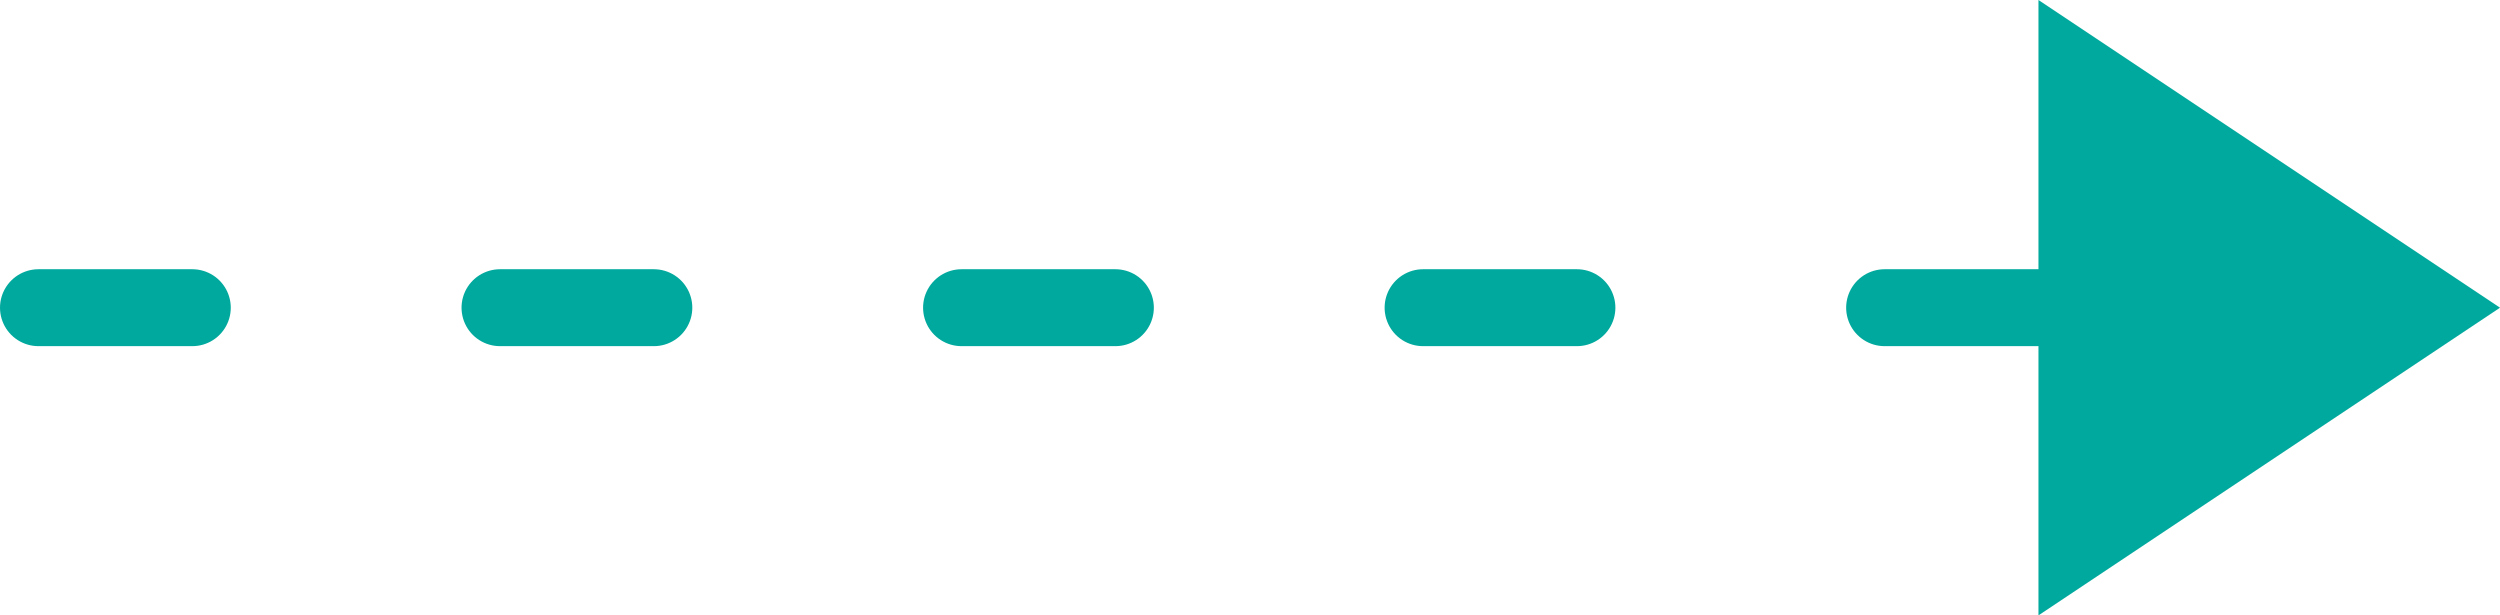
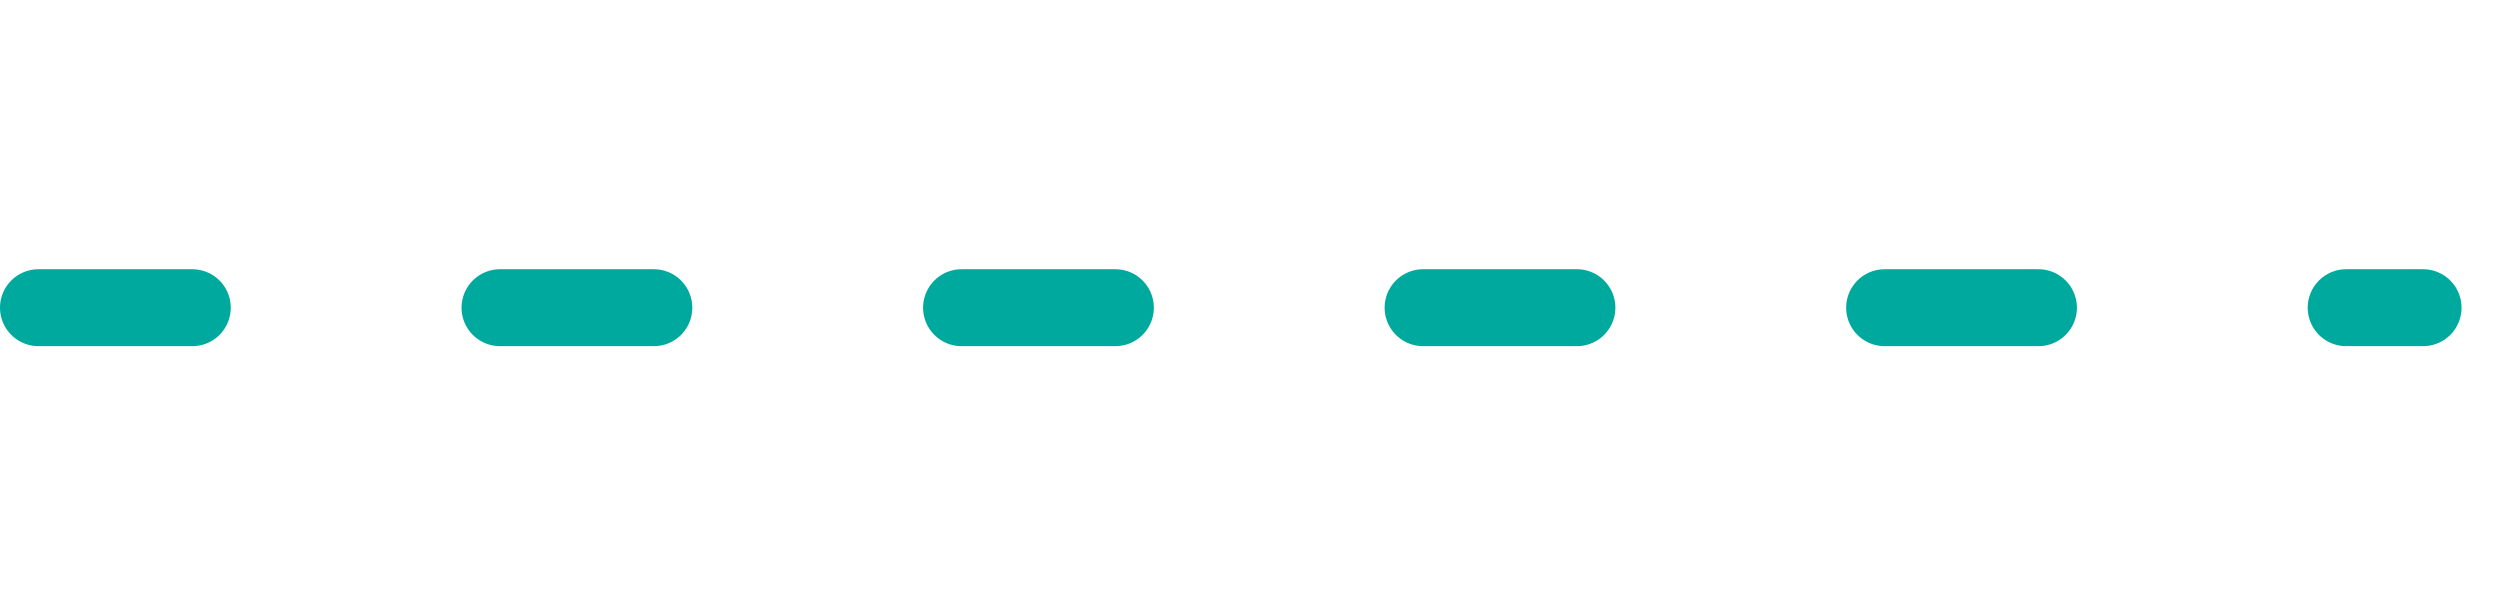
<svg xmlns="http://www.w3.org/2000/svg" width="32.5" height="8" viewBox="0 0 32.5 8">
  <g id="Group_96866" data-name="Group 96866" transform="translate(-1450.5 -2192)">
    <line id="Line_1641" data-name="Line 1641" x2="31" transform="translate(1451 2196)" fill="none" stroke="#00a99d" stroke-linecap="round" stroke-width="1" stroke-dasharray="2 4" />
-     <path id="Polygon_2" data-name="Polygon 2" d="M4,0,8,6H0Z" transform="translate(1483 2192) rotate(90)" fill="#00a99d" />
  </g>
</svg>